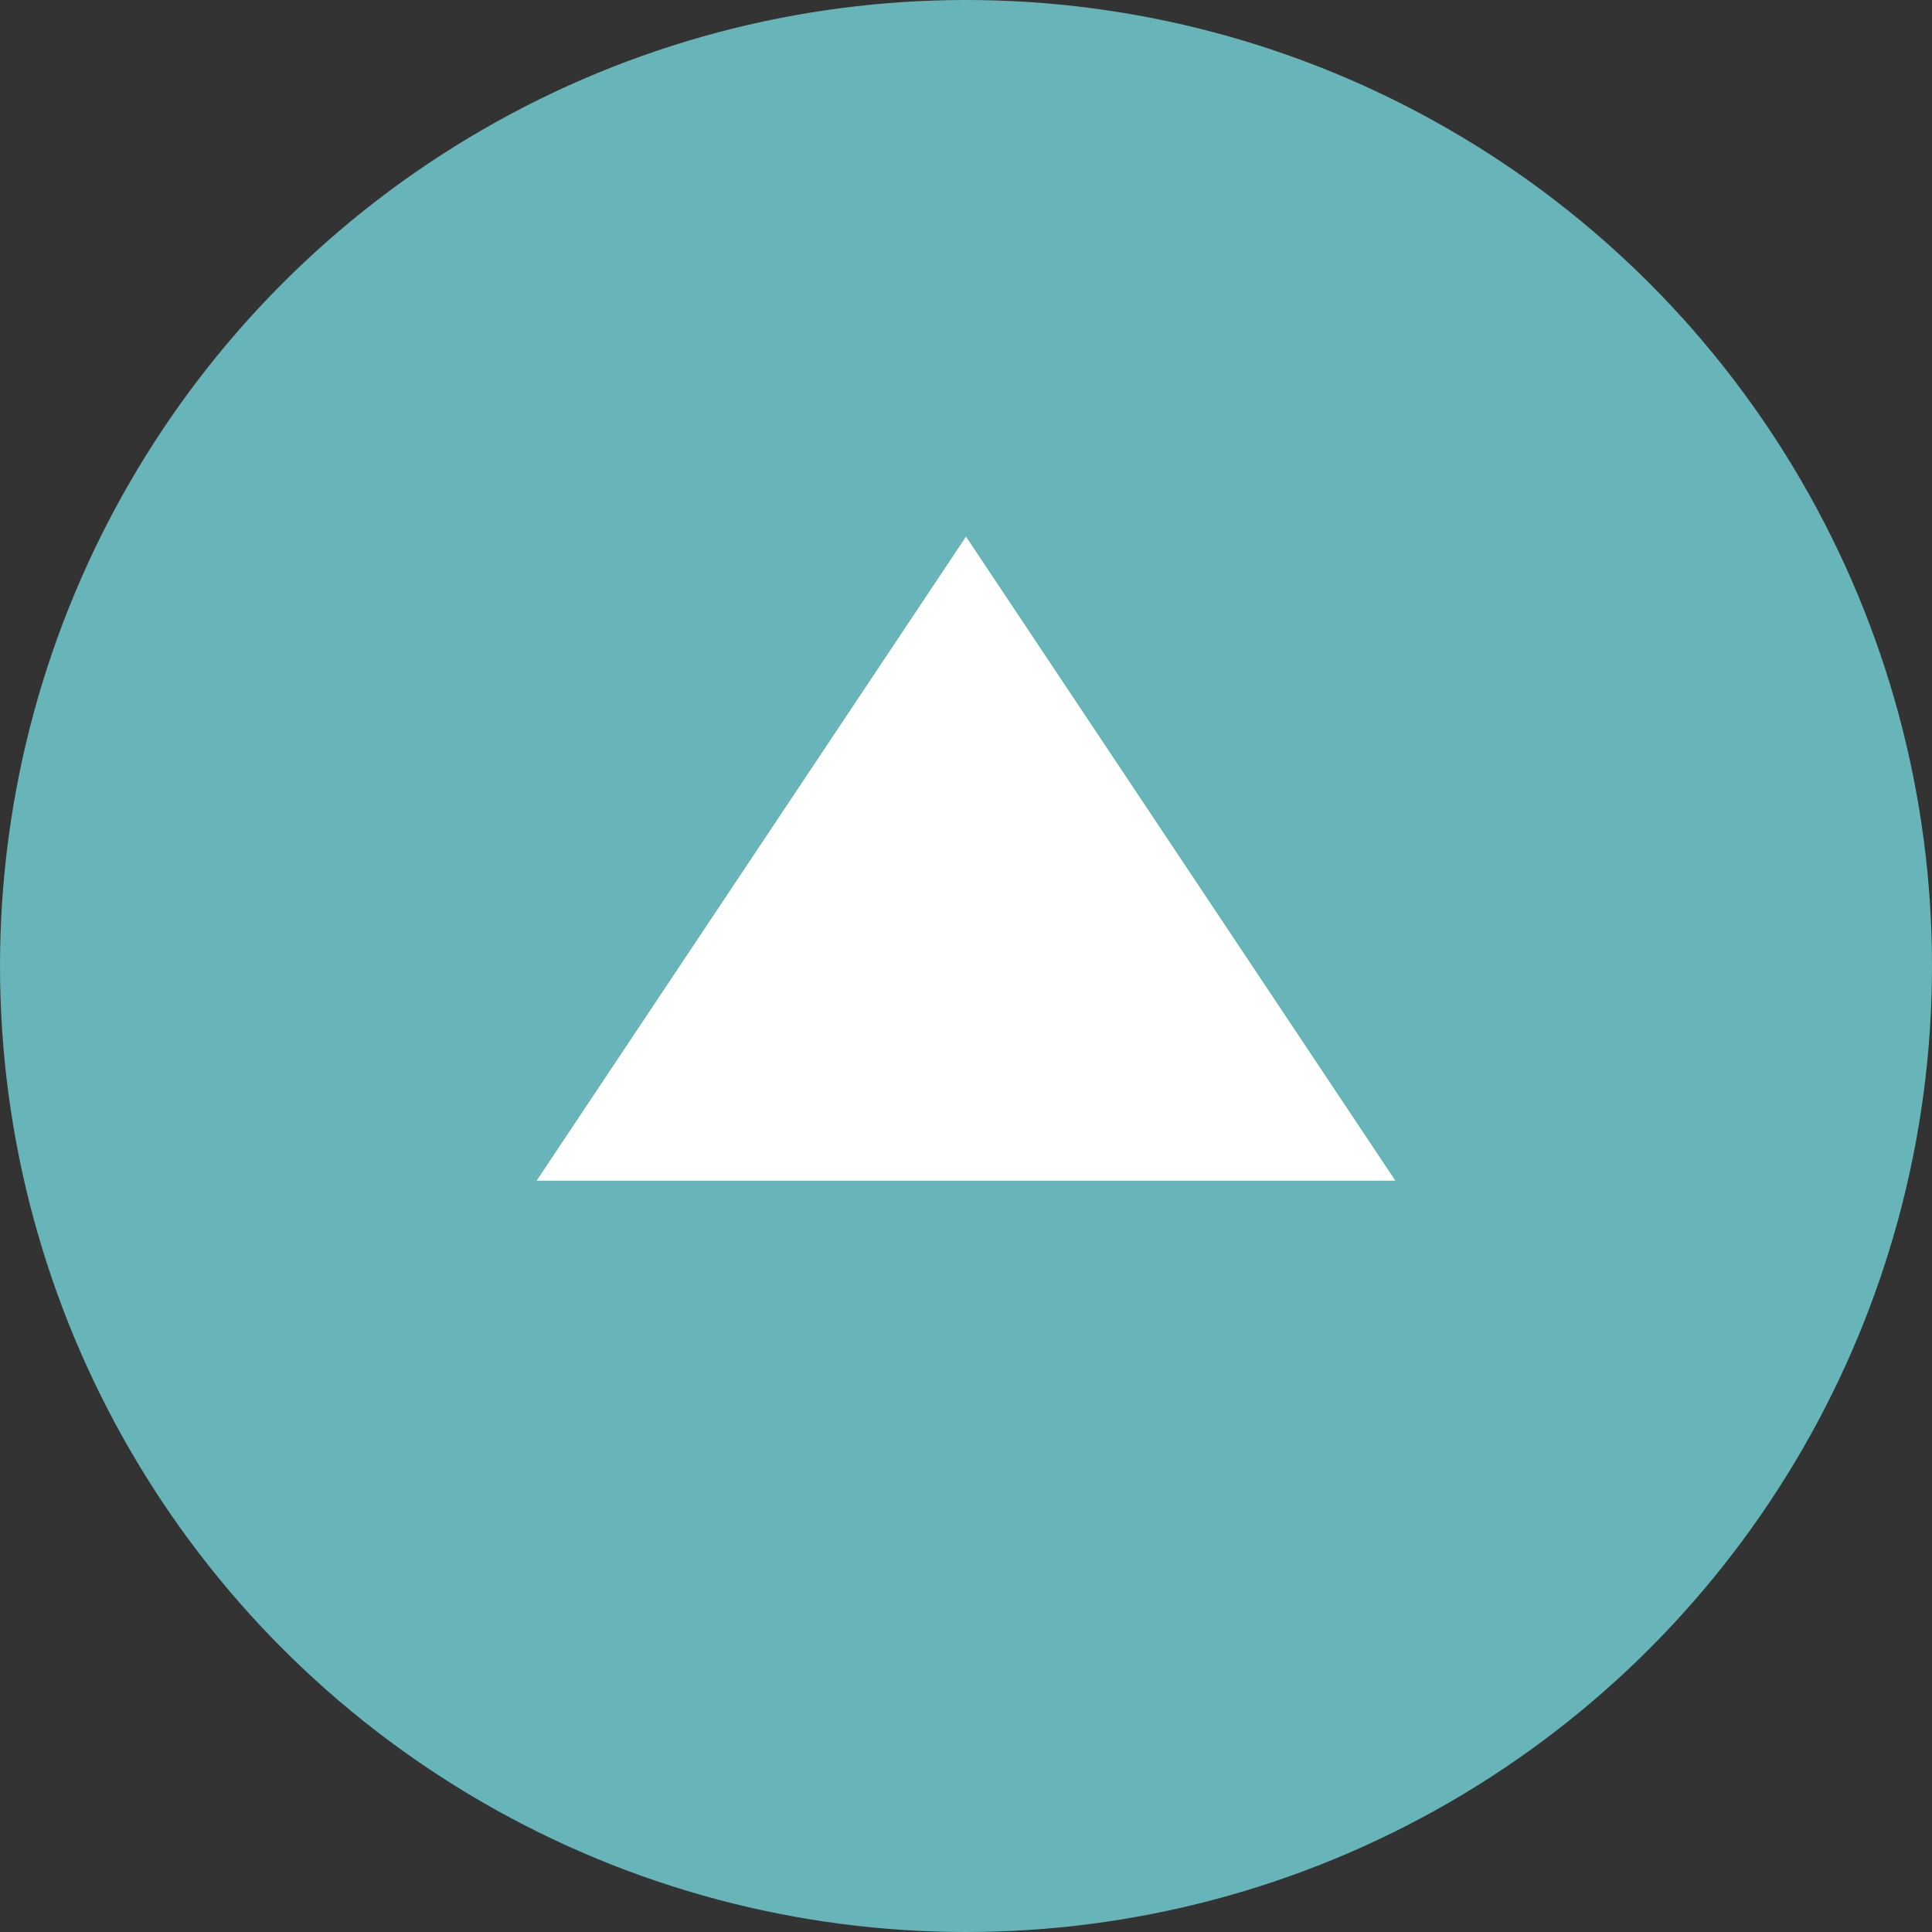
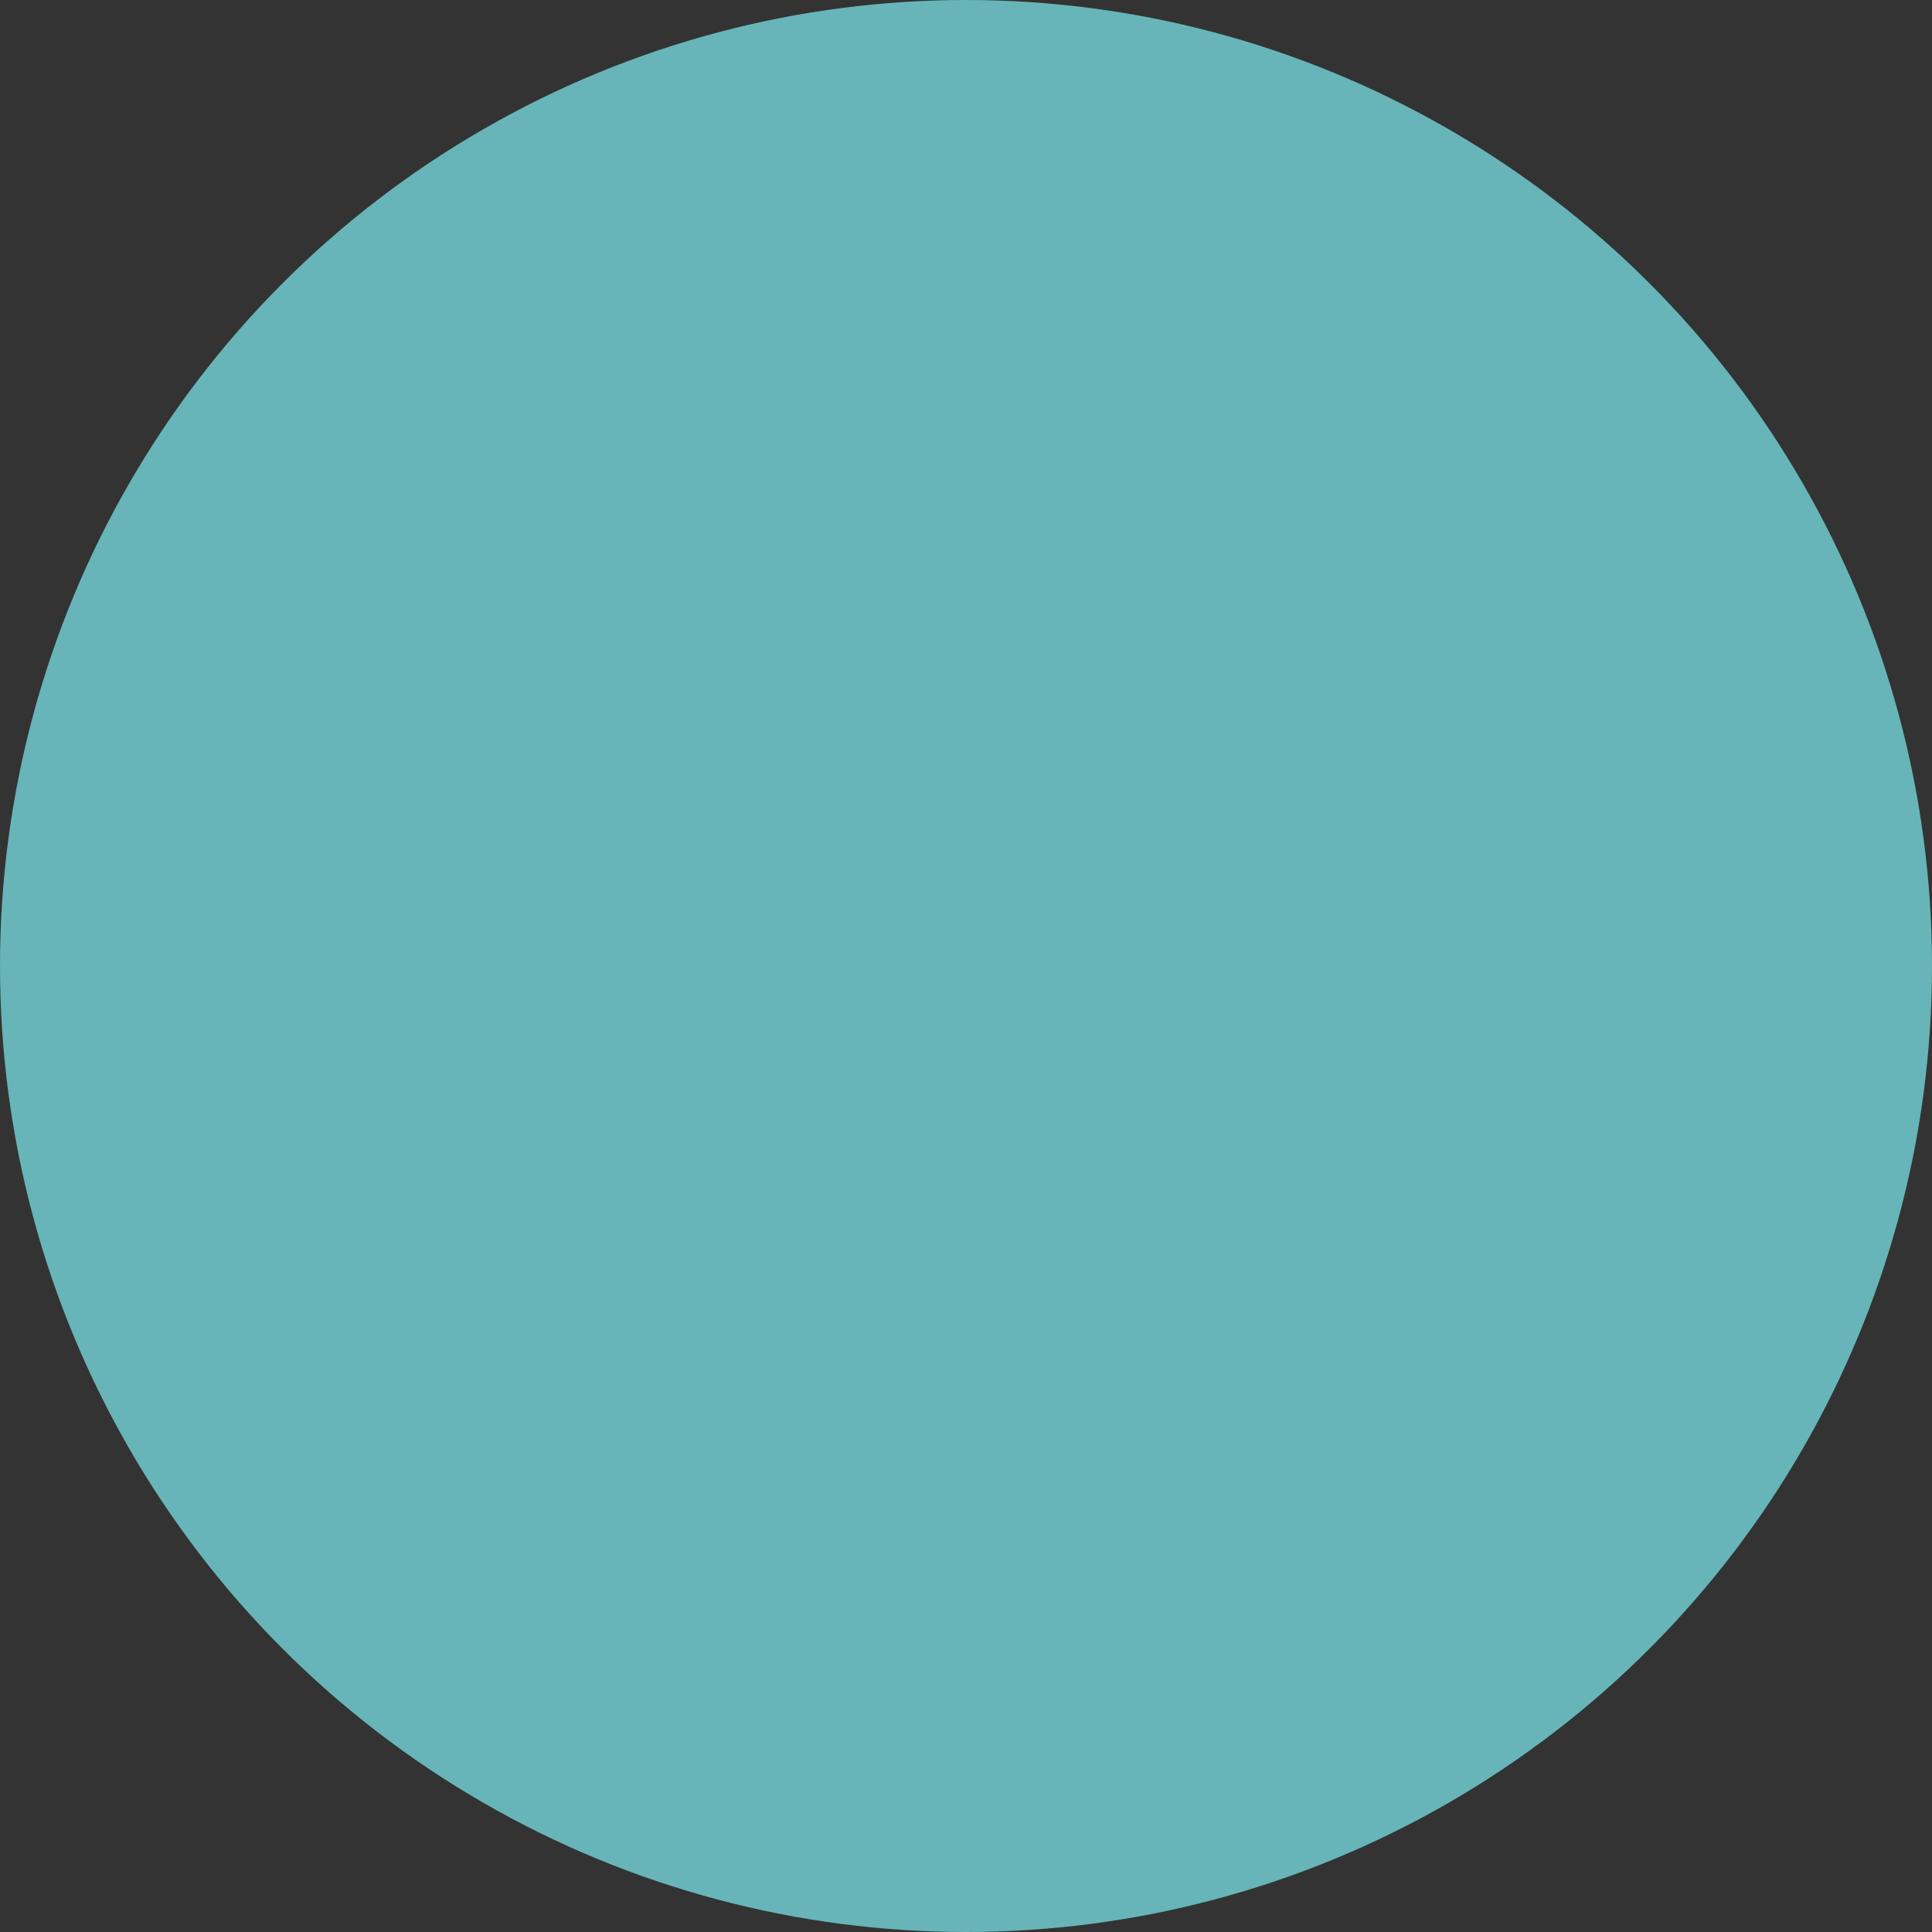
<svg xmlns="http://www.w3.org/2000/svg" id="_レイヤー_1" data-name="レイヤー_1" version="1.1" viewBox="0 0 80 80">
  <rect x="0" y="0" width="80" height="80" fill="#333333" stroke="none" />
  <defs>
    <style>
      .st0 {
        fill: #fff;
      }

      .st1 {
        fill: #67b5b8;
      }
    </style>
  </defs>
  <g id="arrow">
    <circle id="circle" class="st1" cx="40" cy="40" r="40" />
-     <path id="polygon" class="st0" d="M40,22.22l17.78,26.67H22.22l17.78-26.67Z" />
  </g>
</svg>